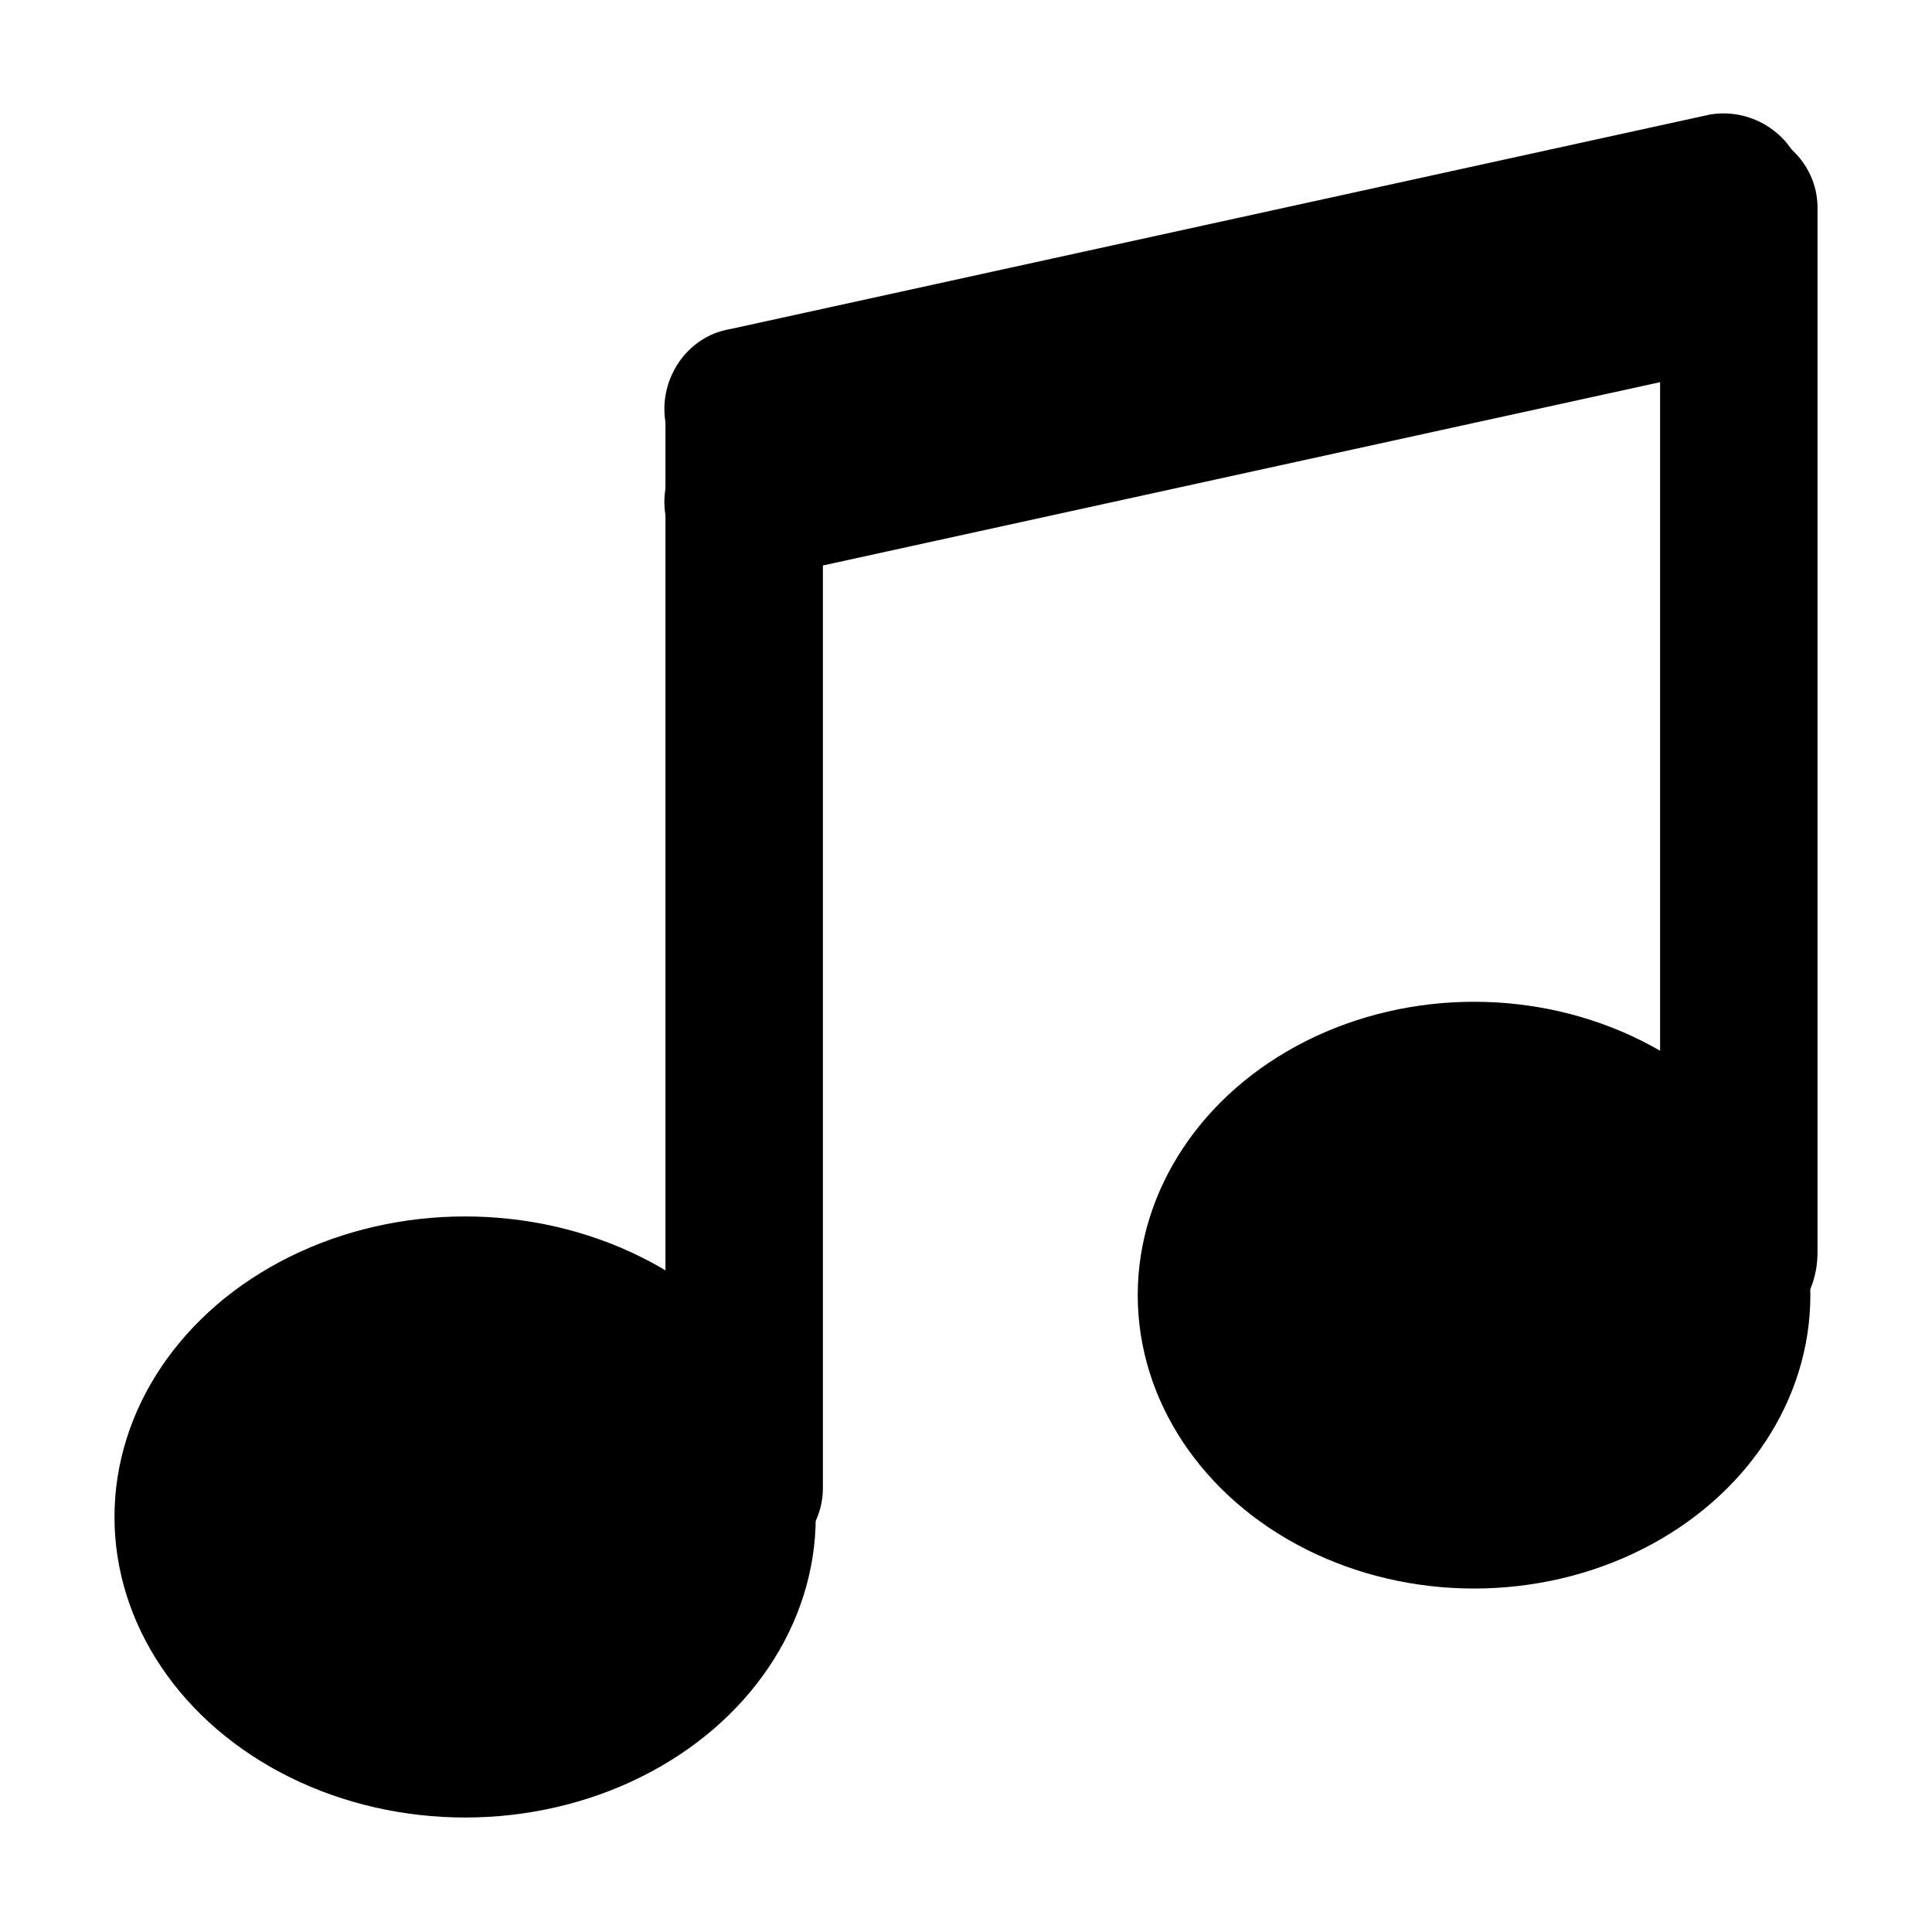
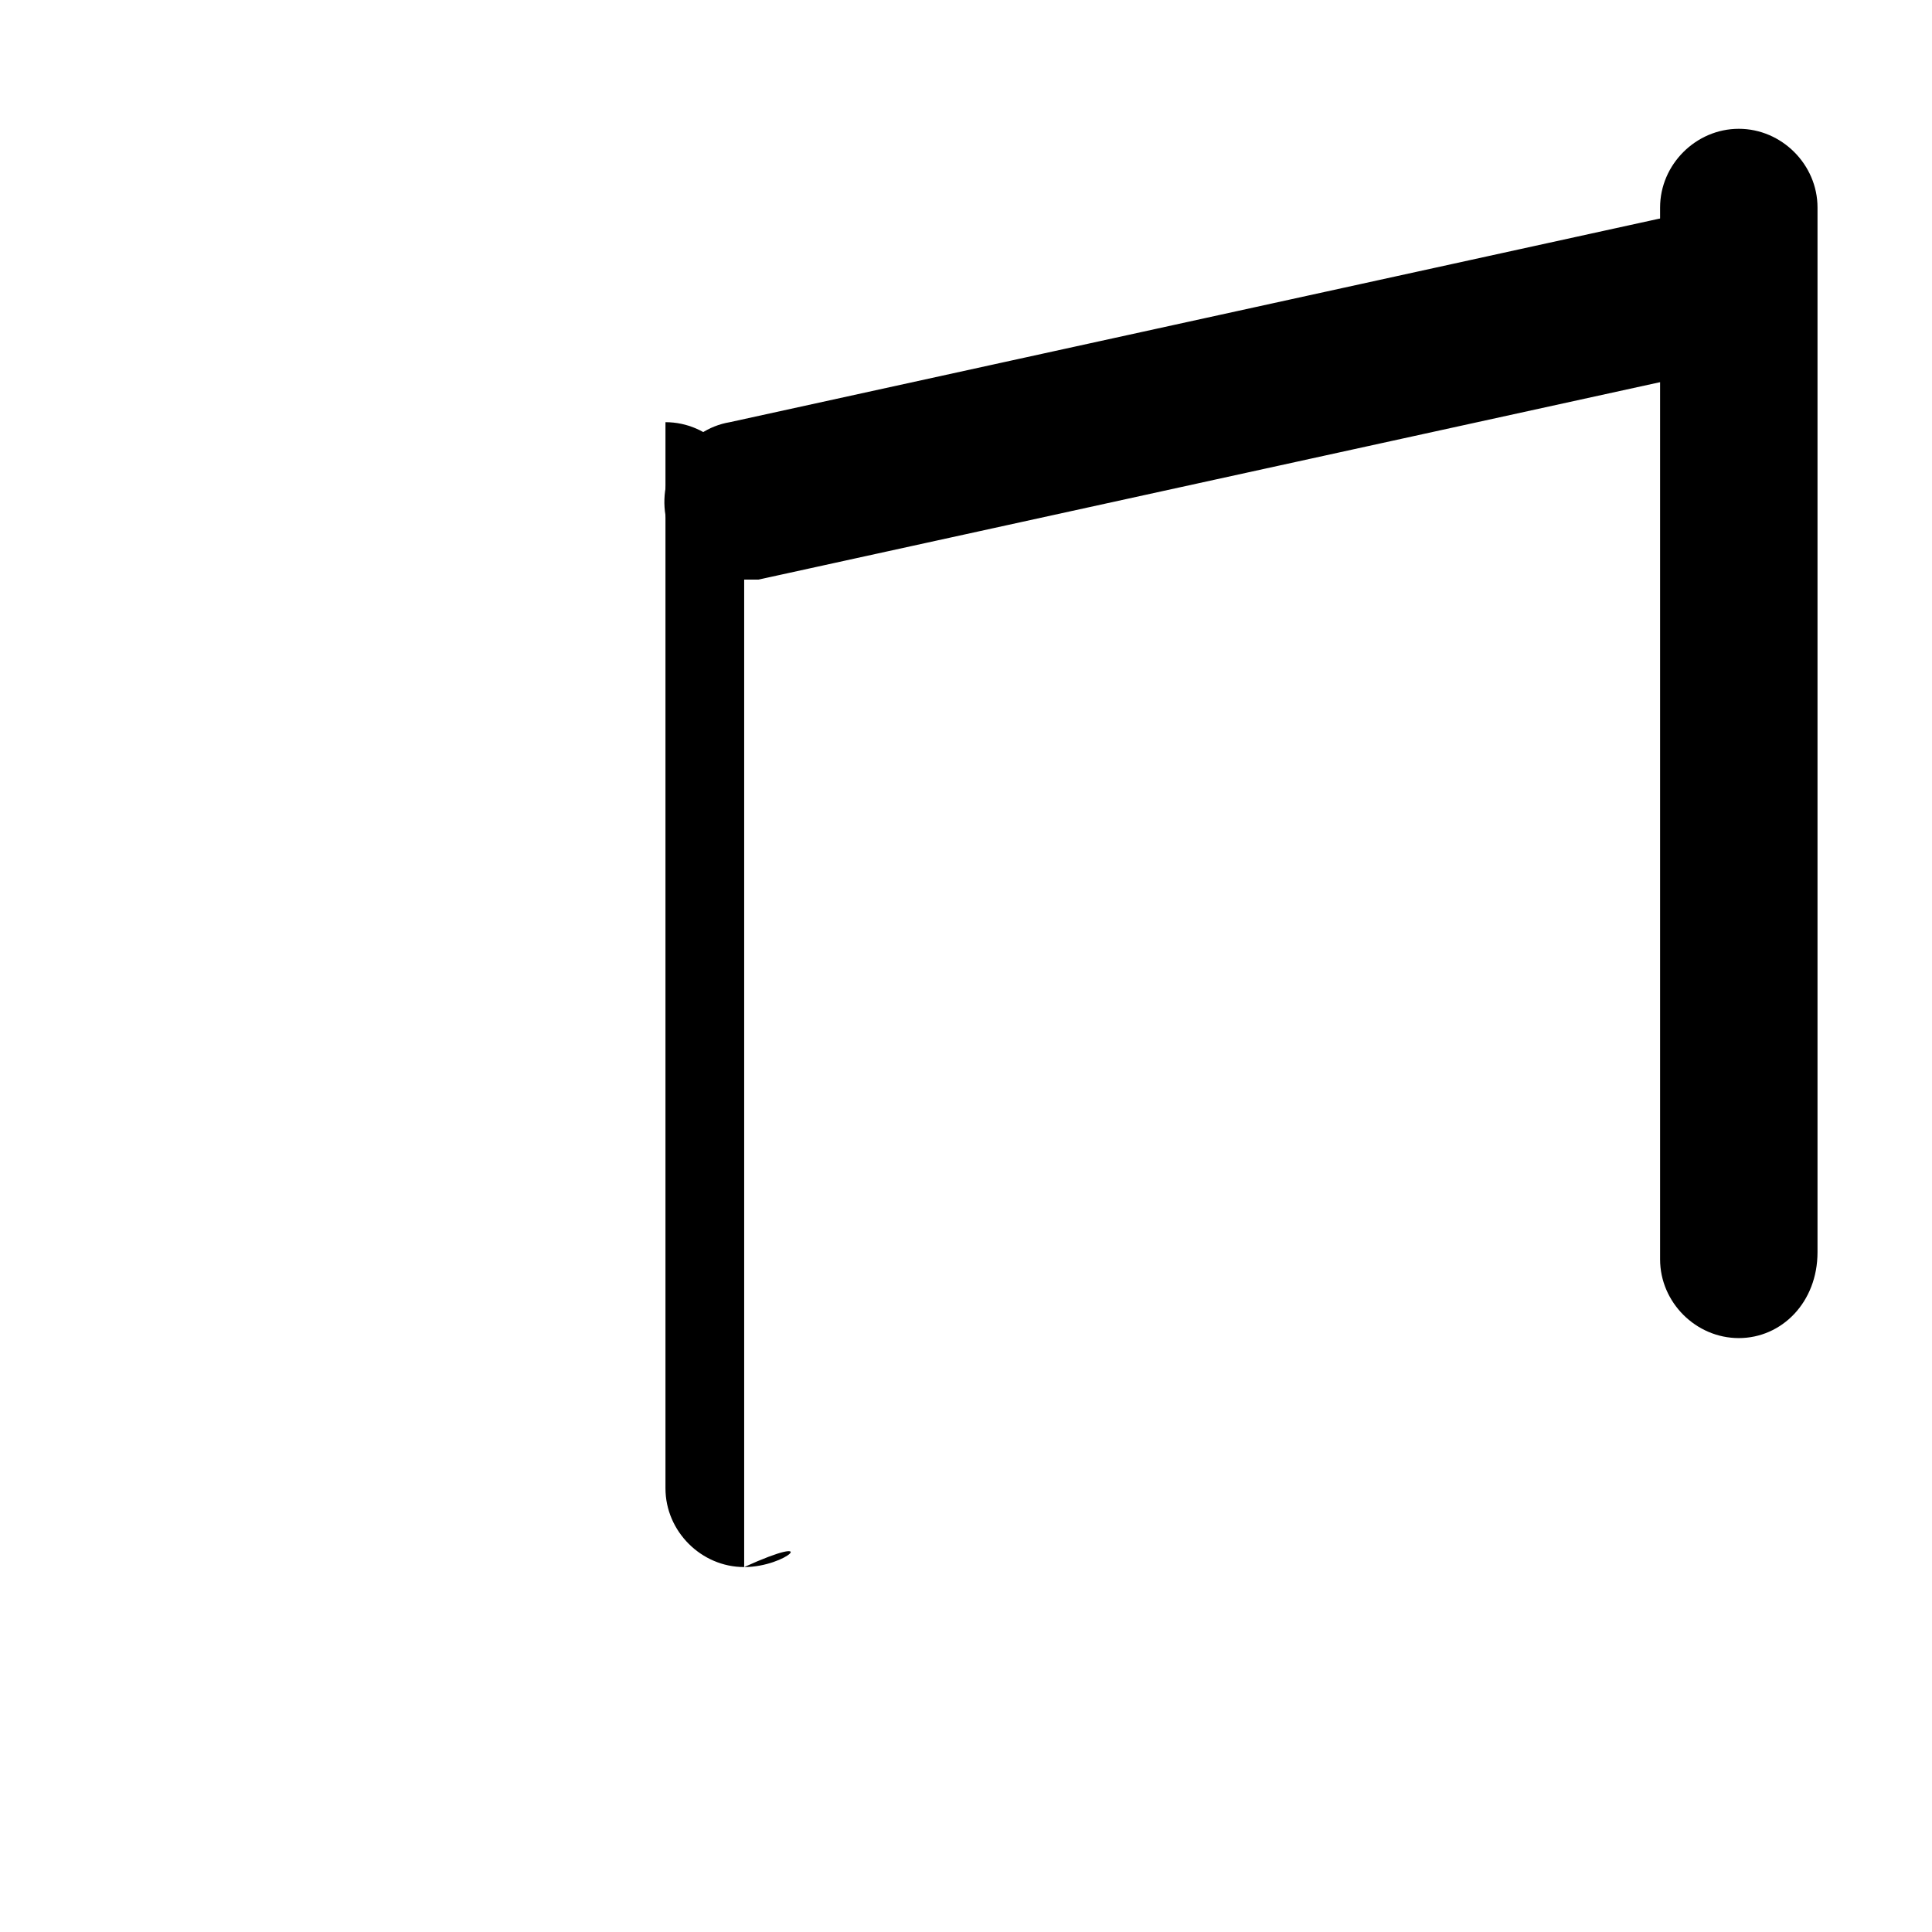
<svg xmlns="http://www.w3.org/2000/svg" version="1.1" id="Layer_1" x="0px" y="0px" viewBox="0 0 27 27" style="enable-background:new 0 0 27 27;" xml:space="preserve">
  <style type="text/css">
	.st0{fill-rule:evenodd;clip-rule:evenodd;}
</style>
  <g>
-     <ellipse class="st0" cx="6.5" cy="21.2" rx="4.9" ry="4.2" />
    <g>
-       <path d="M10.4,21.9c-0.6,0-1.1-0.5-1.1-1.1V5.9c0-0.6,0.5-1.1,1.1-1.1c0.6,0,1.1,0.5,1.1,1.1v14.9C11.5,21.4,11,21.9,10.4,21.9z" />
+       <path d="M10.4,21.9c-0.6,0-1.1-0.5-1.1-1.1V5.9c0.6,0,1.1,0.5,1.1,1.1v14.9C11.5,21.4,11,21.9,10.4,21.9z" />
    </g>
-     <ellipse class="st0" cx="20.6" cy="18.1" rx="4.7" ry="4.1" />
    <g>
      <path d="M24.3,18.7c-0.6,0-1.1-0.5-1.1-1.1V2.9c0-0.6,0.5-1.1,1.1-1.1c0.6,0,1.1,0.5,1.1,1.1v14.6C25.4,18.2,24.9,18.7,24.3,18.7z    " />
    </g>
    <g>
-       <path d="M10.4,6.8c-0.5,0-1-0.4-1.1-0.9c-0.1-0.6,0.3-1.2,0.9-1.3l13.7-3c0.6-0.1,1.2,0.3,1.3,0.9c0.1,0.6-0.3,1.2-0.9,1.3    l-13.7,3C10.6,6.8,10.5,6.8,10.4,6.8z" />
-     </g>
+       </g>
    <g>
      <path d="M10.4,8.1c-0.5,0-1-0.4-1.1-0.9C9.2,6.6,9.6,6,10.2,5.9l13.7-3c0.6-0.1,1.2,0.3,1.3,0.9C25.3,4.4,25,5,24.3,5.1l-13.7,3    C10.6,8.1,10.5,8.1,10.4,8.1z" />
    </g>
  </g>
</svg>